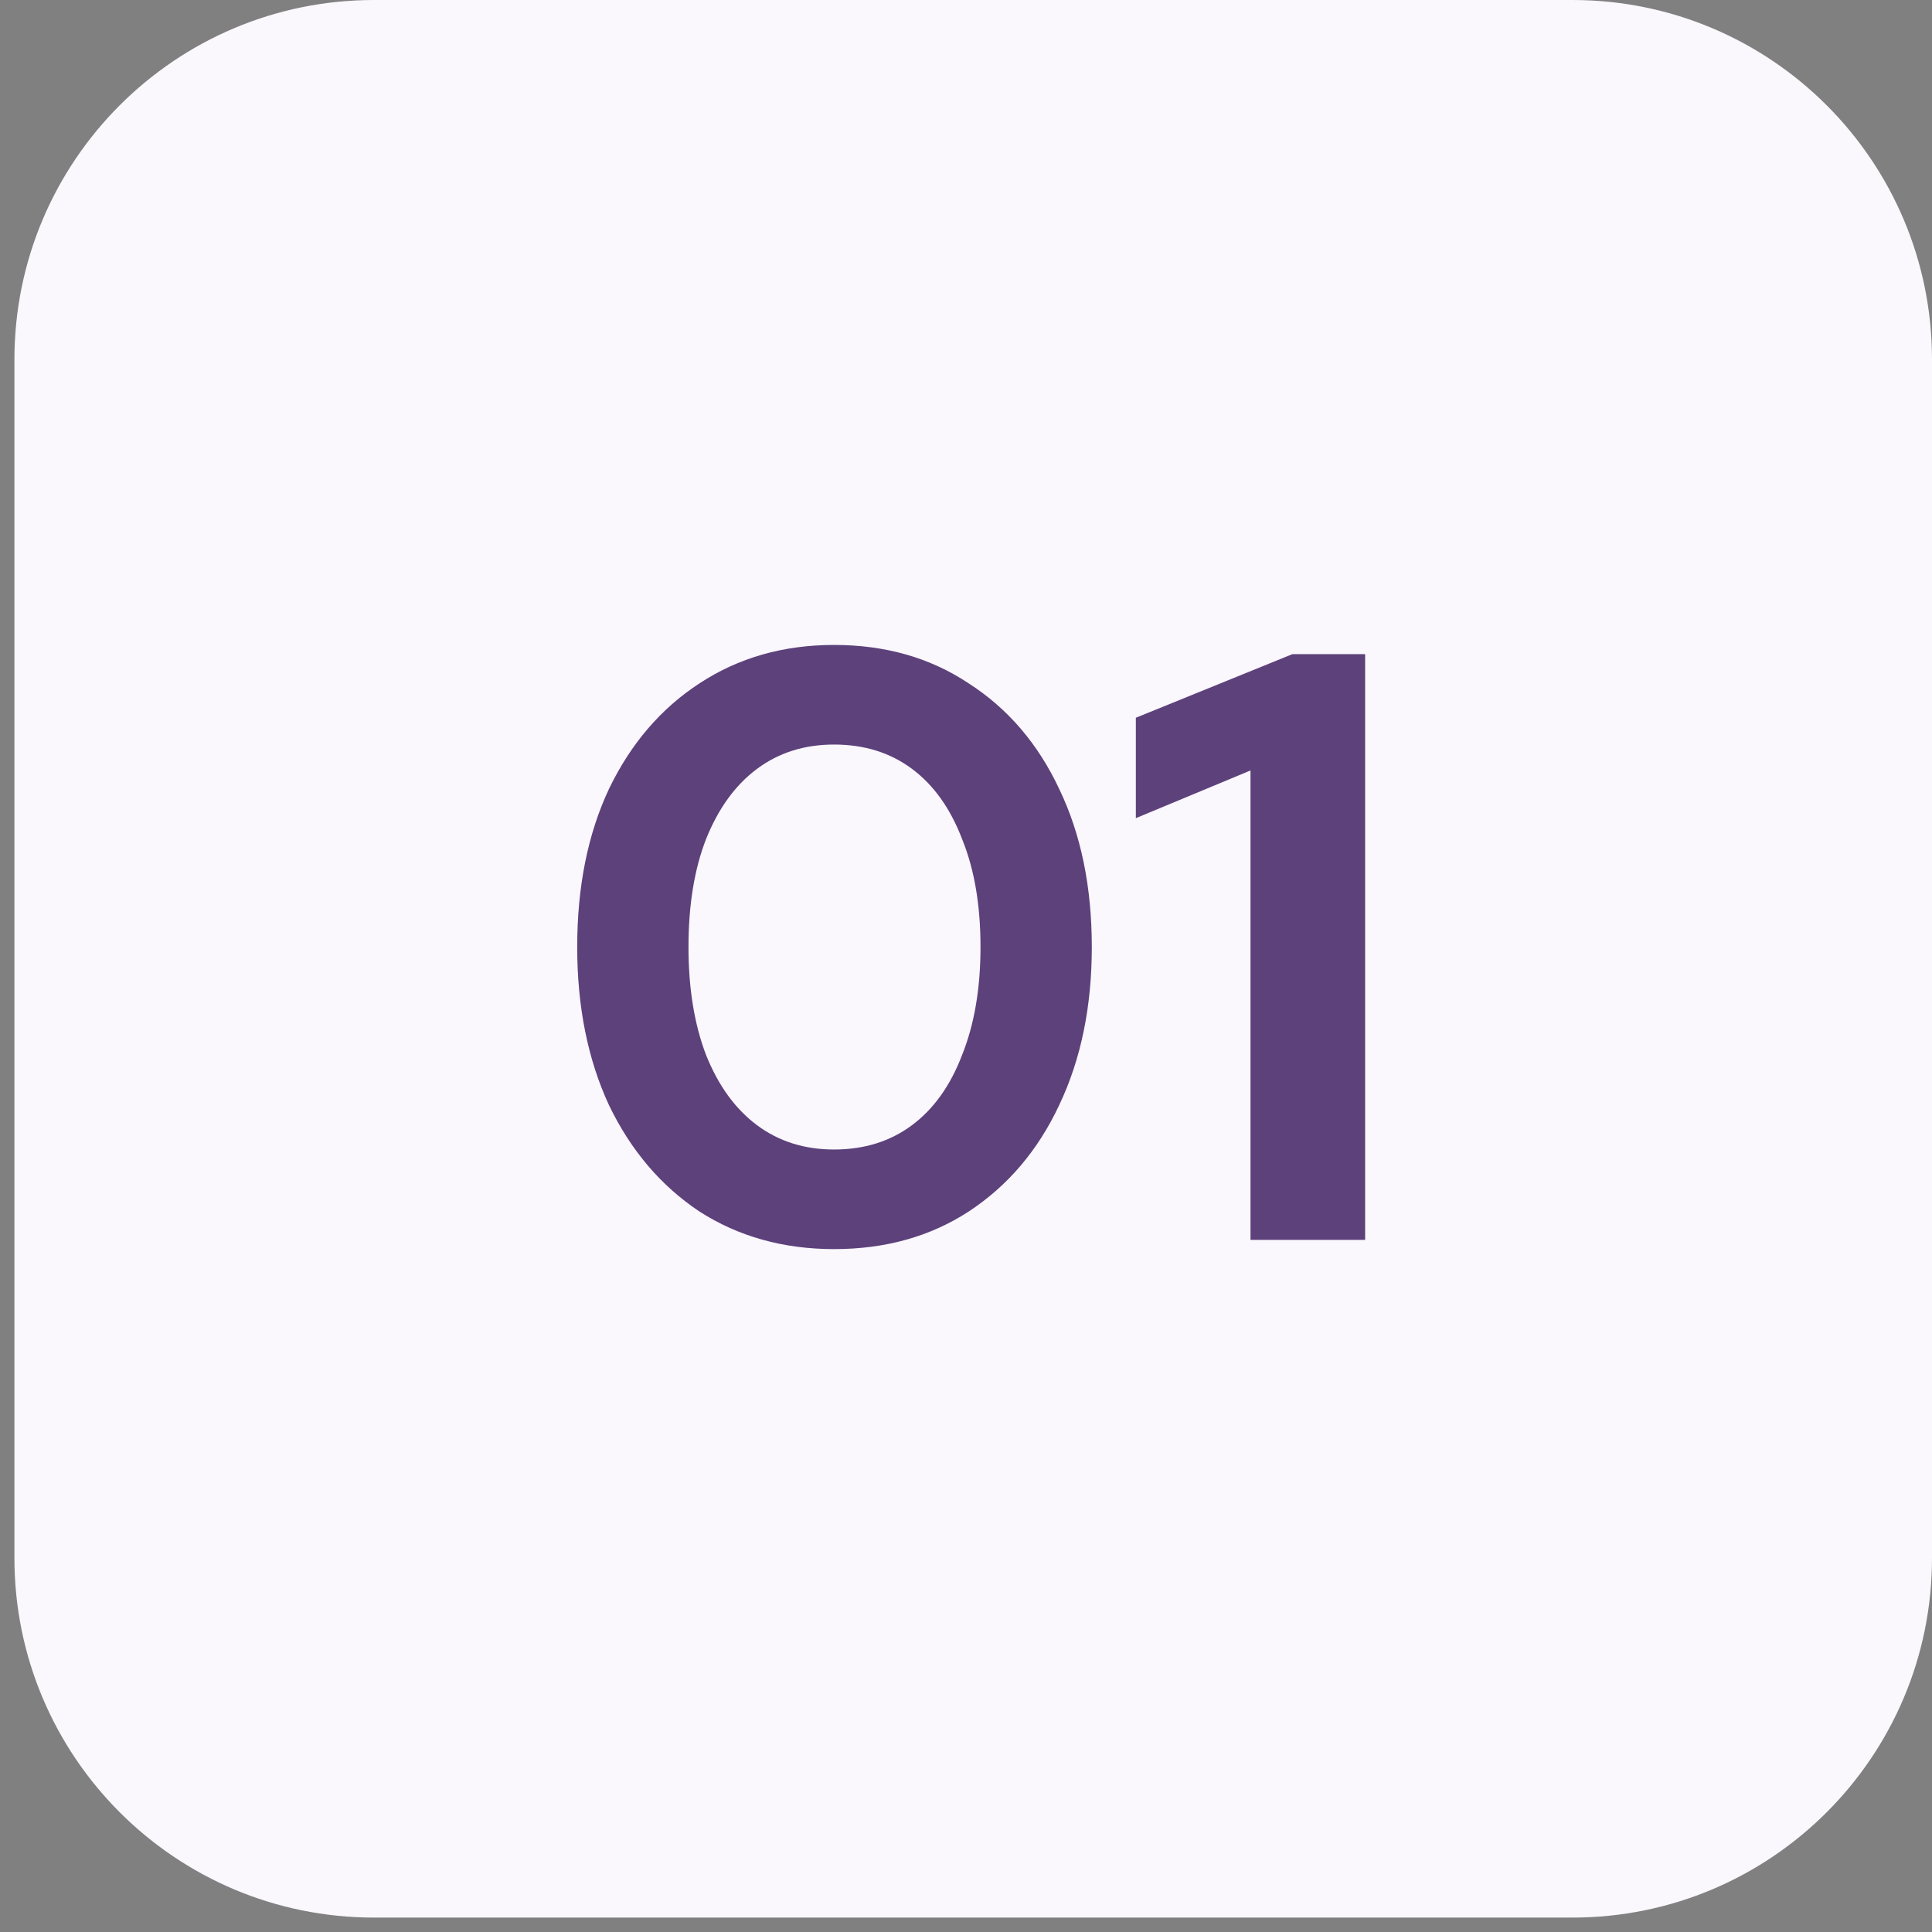
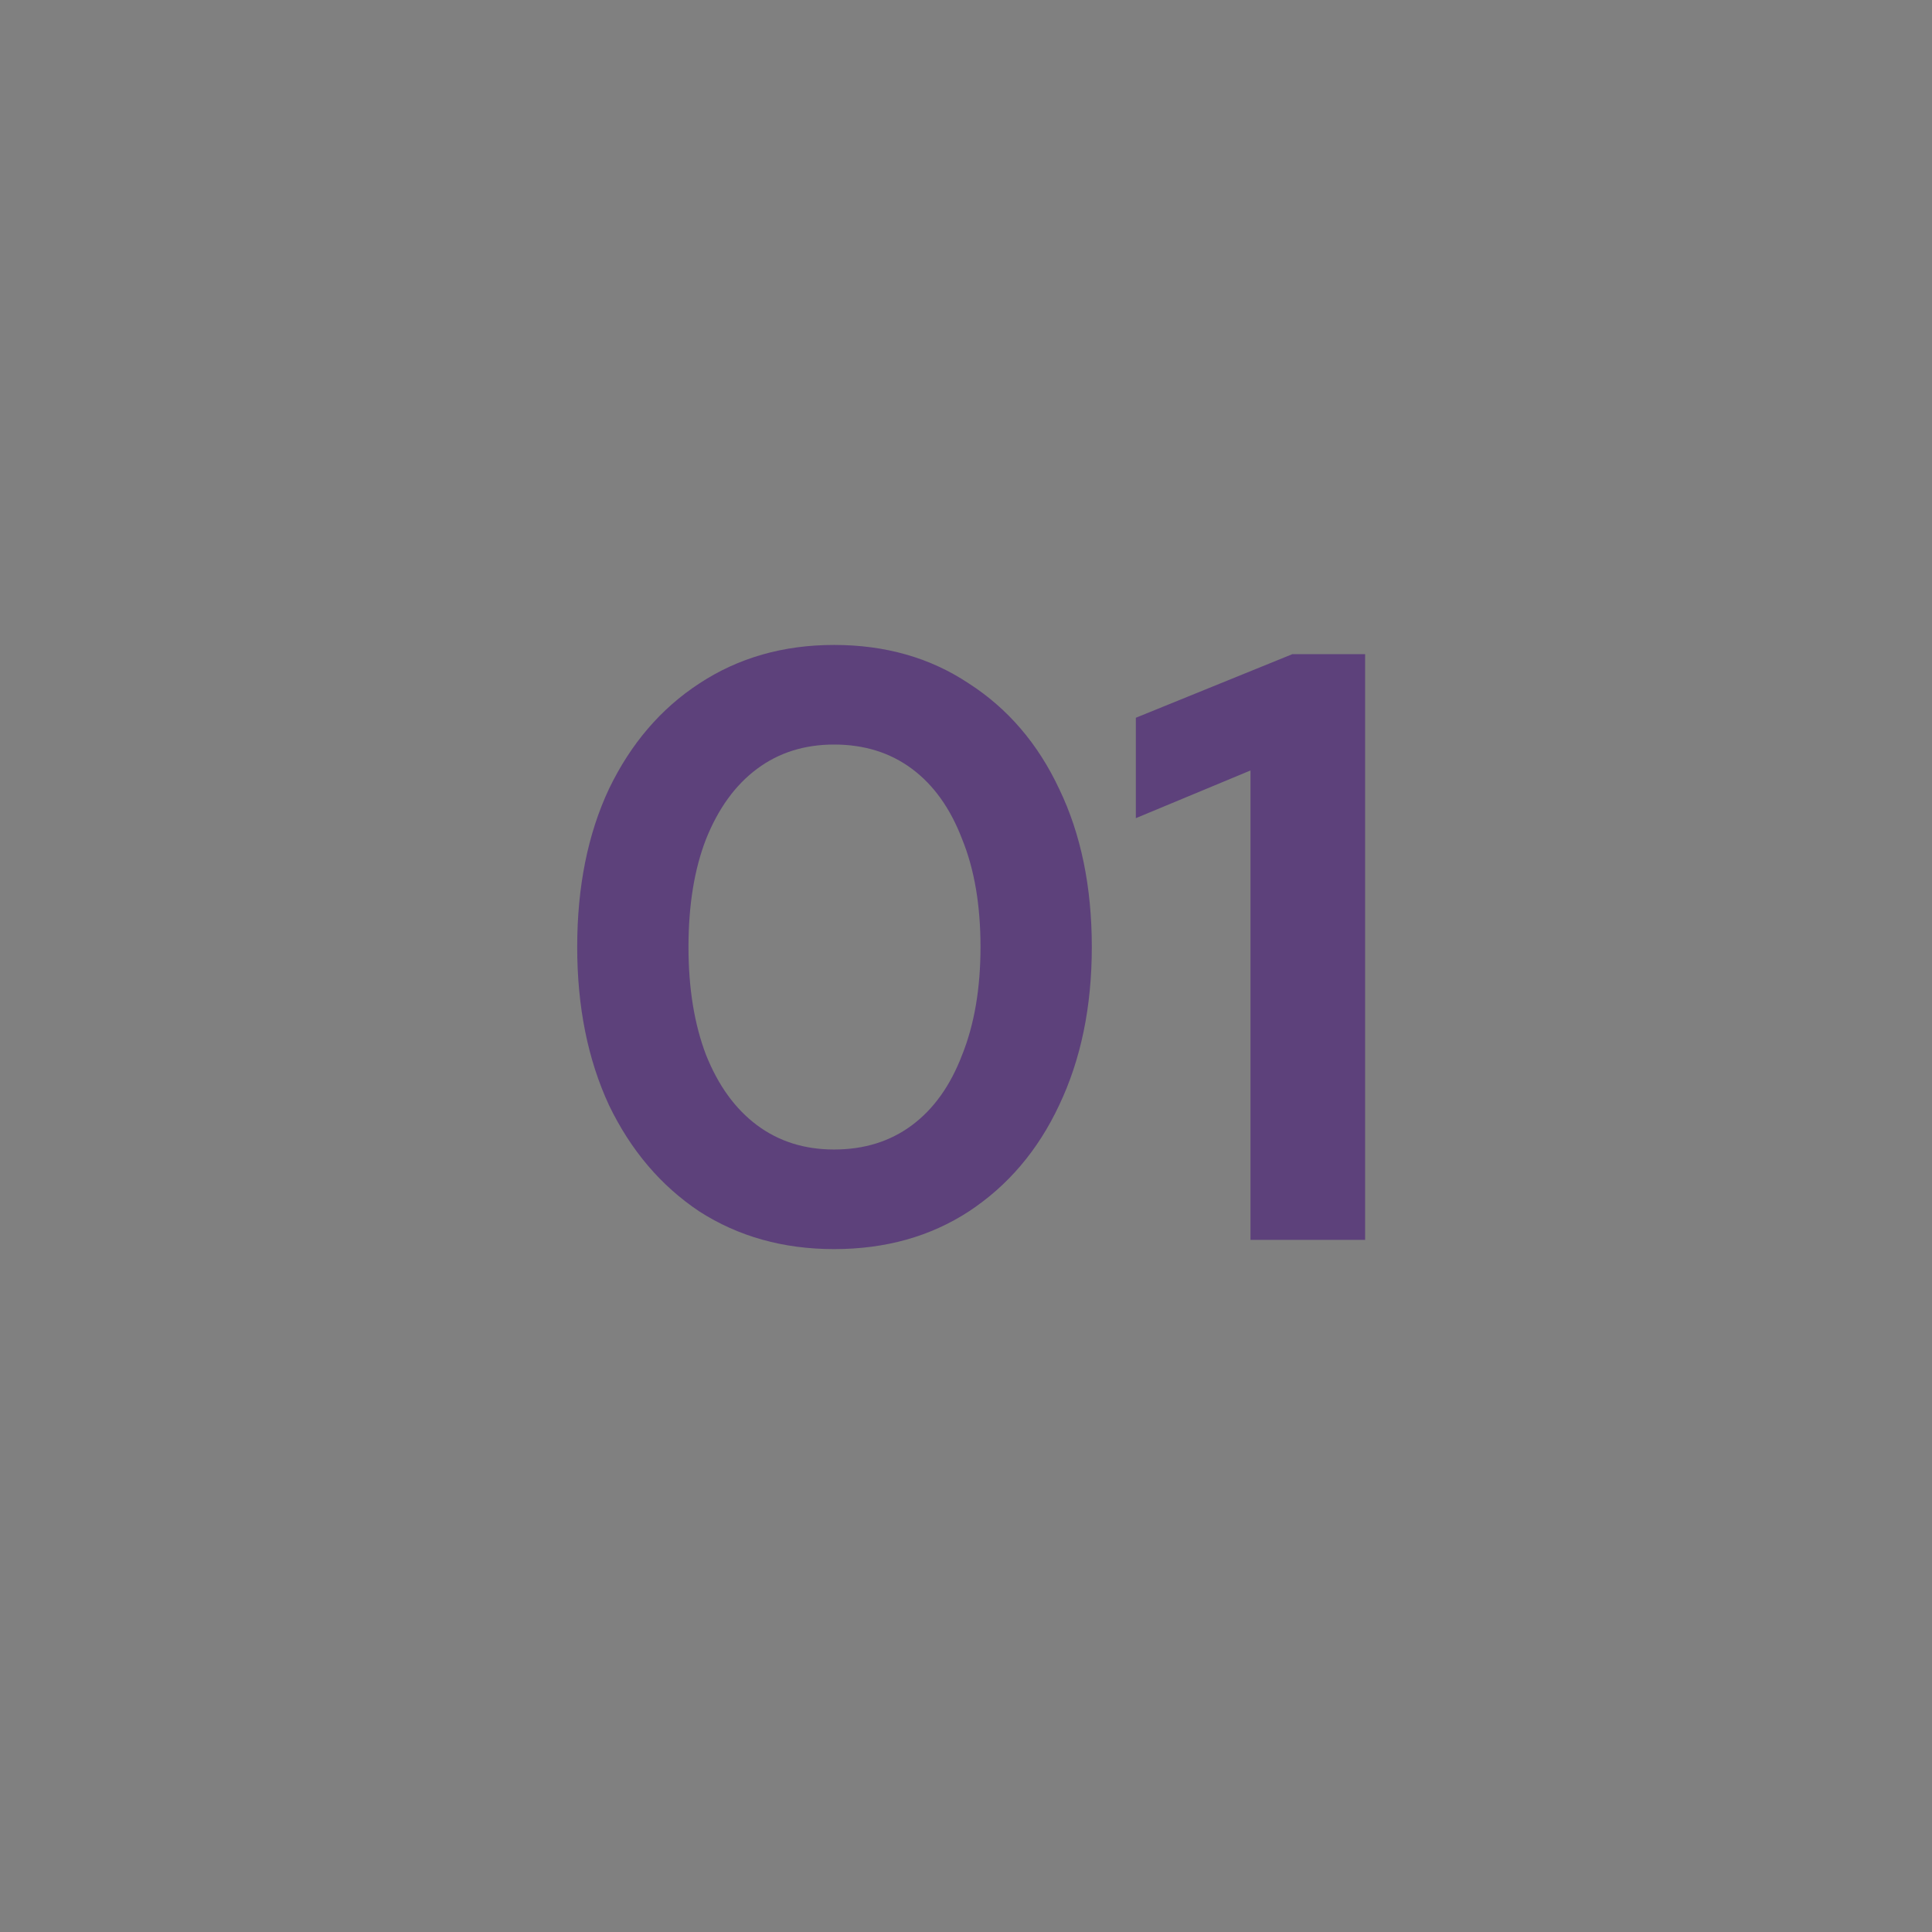
<svg xmlns="http://www.w3.org/2000/svg" width="67" height="67" viewBox="0 0 67 67" fill="none">
  <rect x="0" y="0" width="67" height="67" fill="#808080" stroke="none" />
-   <path d="M54.531 66.5H12.969C6.082 66.5 0.5 60.918 0.5 54.031V12.469C0.5 5.582 6.082 0 12.969 0H54.531C61.418 0 67 5.582 67 12.469V54.031C67 60.918 61.418 66.5 54.531 66.5Z" fill="#FAF7FD" />
  <path d="M28.925 43.318C27.165 43.318 25.607 42.882 24.253 42.012C22.918 41.122 21.874 39.893 21.119 38.326C20.384 36.74 20.017 34.912 20.017 32.842C20.017 30.753 20.384 28.924 21.119 27.358C21.874 25.791 22.918 24.572 24.253 23.701C25.607 22.811 27.165 22.366 28.925 22.366C30.705 22.366 32.262 22.811 33.597 23.701C34.951 24.572 35.996 25.791 36.731 27.358C37.486 28.924 37.863 30.753 37.863 32.842C37.863 34.912 37.486 36.74 36.731 38.326C35.996 39.893 34.951 41.122 33.597 42.012C32.262 42.882 30.705 43.318 28.925 43.318ZM28.925 39.864C29.97 39.864 30.869 39.584 31.624 39.023C32.378 38.462 32.959 37.649 33.365 36.585C33.791 35.521 34.003 34.273 34.003 32.842C34.003 31.391 33.791 30.143 33.365 29.099C32.959 28.035 32.378 27.222 31.624 26.661C30.869 26.1 29.97 25.82 28.925 25.82C27.9 25.82 27.01 26.1 26.256 26.661C25.501 27.222 24.911 28.035 24.485 29.099C24.079 30.143 23.876 31.391 23.876 32.842C23.876 34.273 24.079 35.521 24.485 36.585C24.911 37.649 25.501 38.462 26.256 39.023C27.01 39.584 27.9 39.864 28.925 39.864ZM43.366 42.998V26.719L39.39 28.373V24.891L44.817 22.686H47.341V42.998H43.366Z" fill="#5D417B" />
</svg>